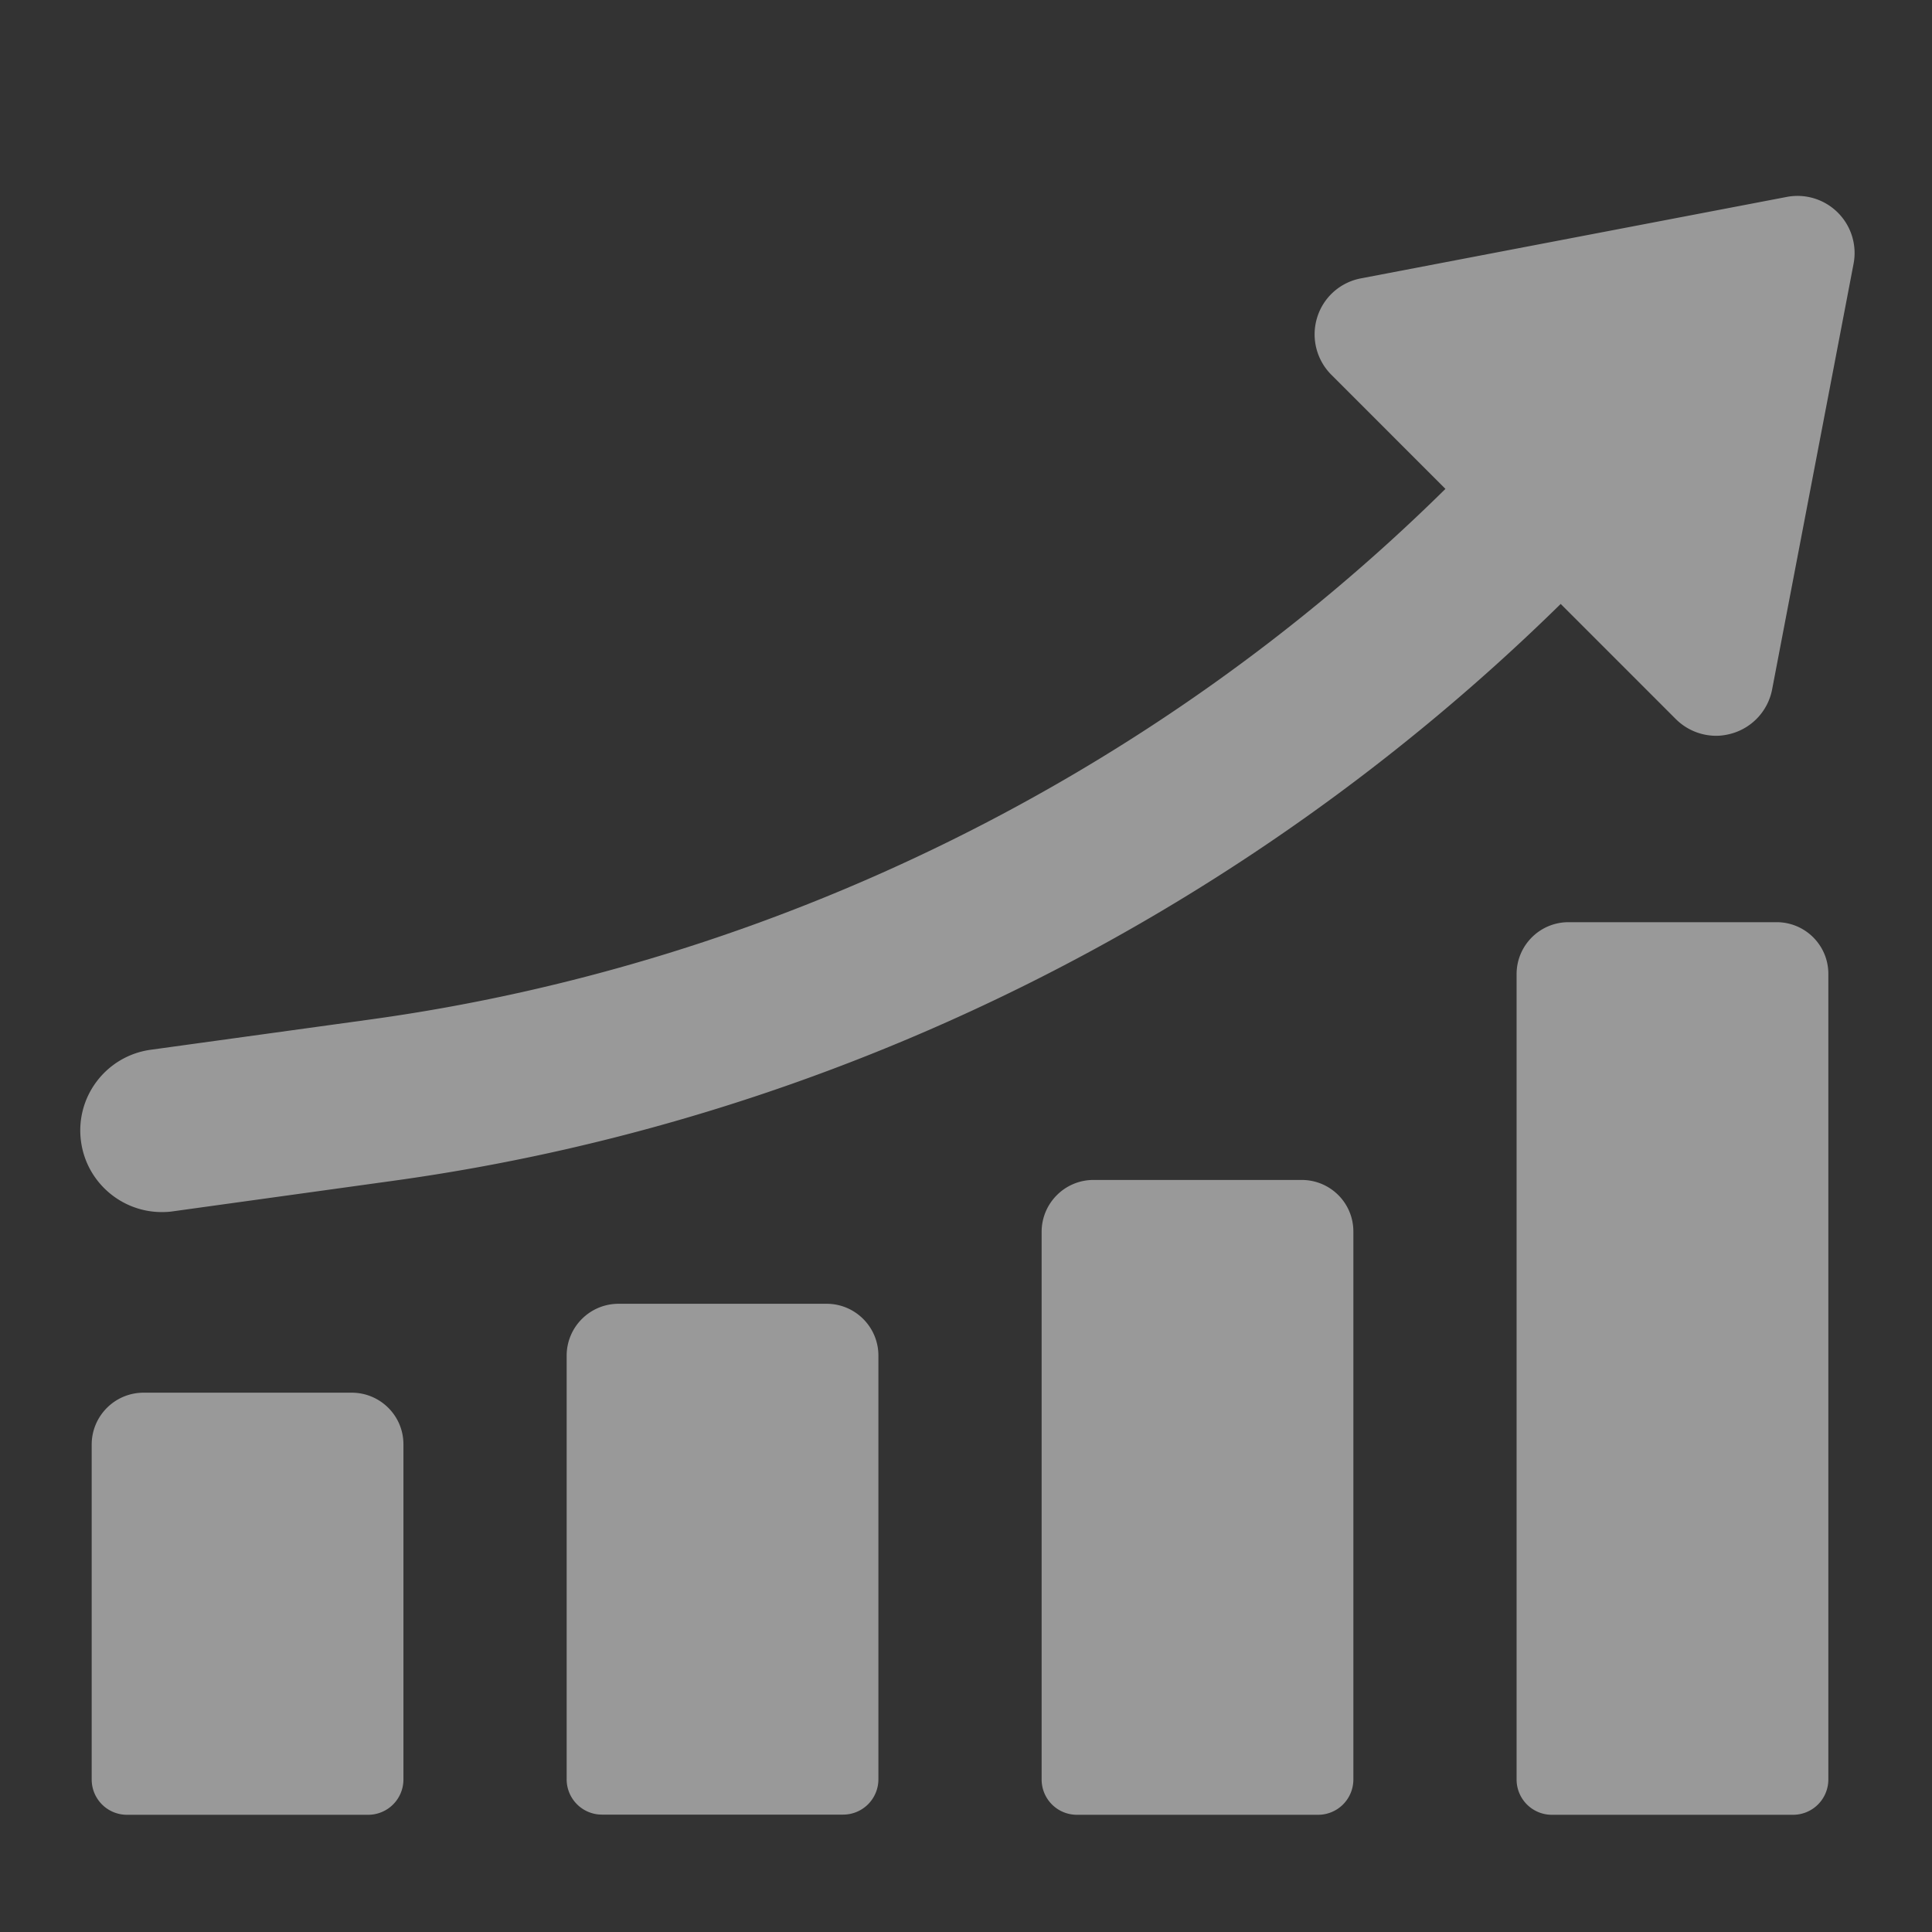
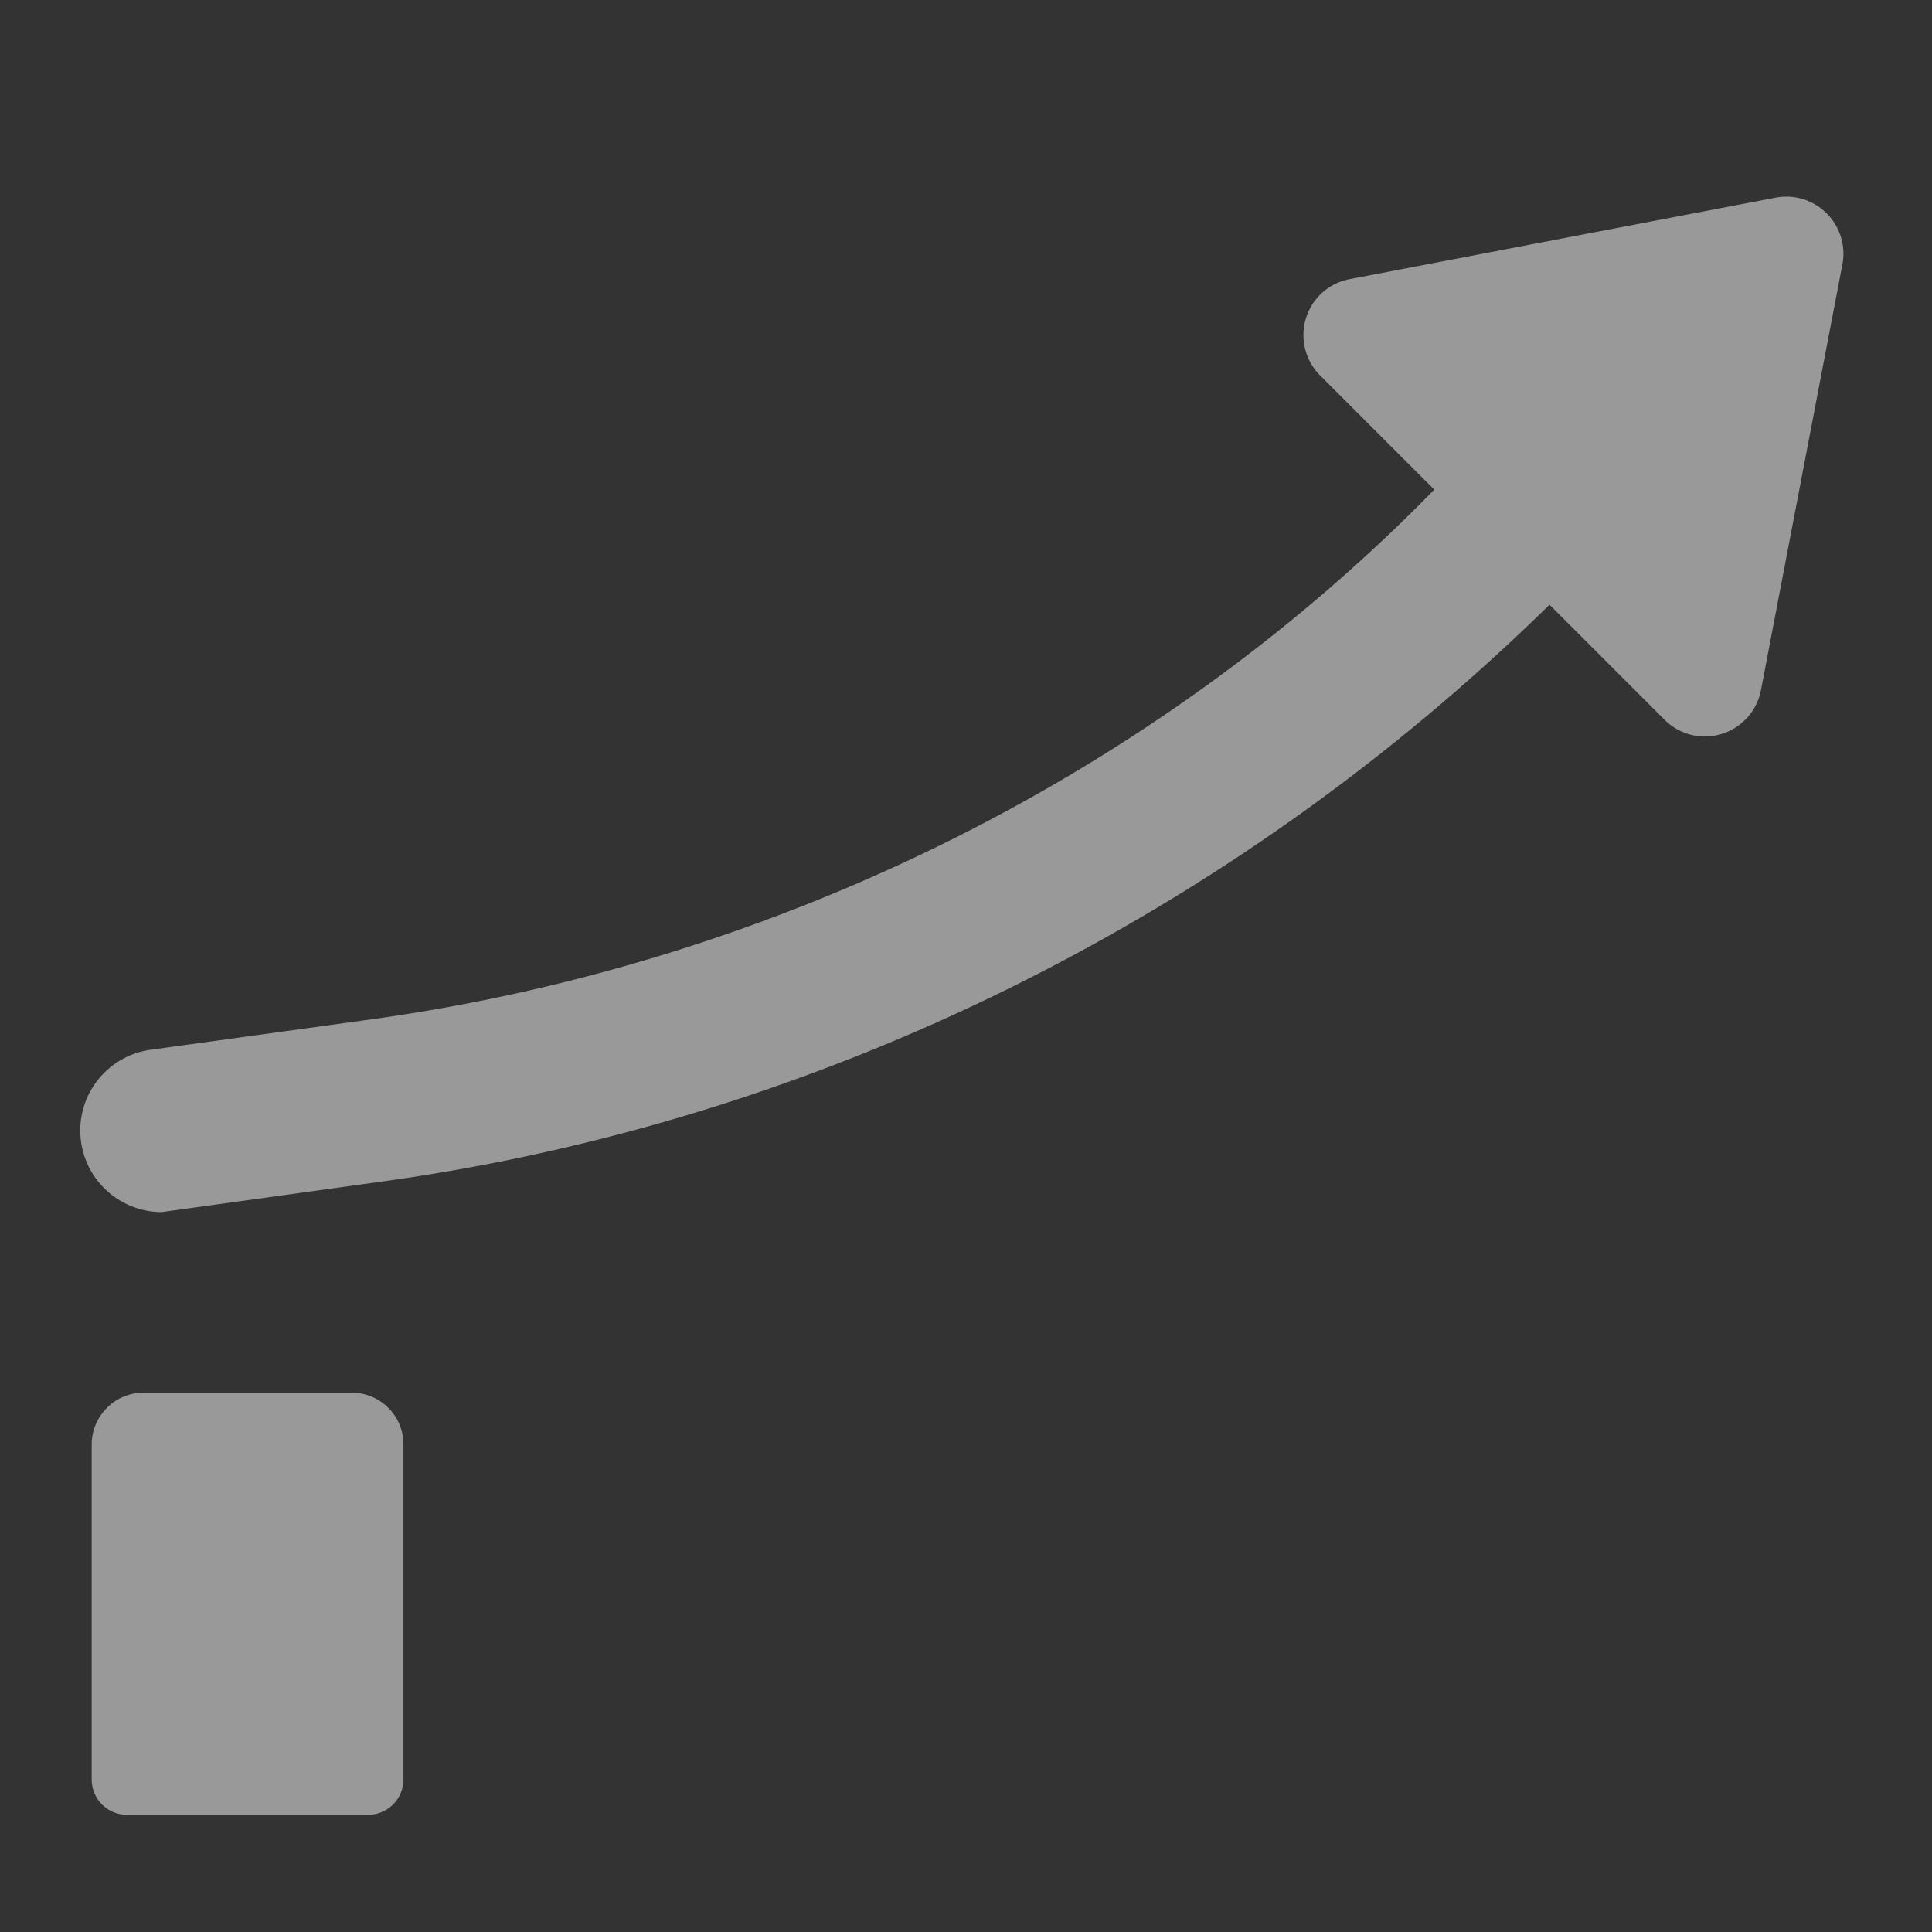
<svg xmlns="http://www.w3.org/2000/svg" width="500" viewBox="0 0 375 375" height="500" version="1.0">
  <rect x="0" y="0" width="375" height="375" fill="#333333" stroke="none" />
  <defs>
    <clipPath id="d">
      <path d="M.121 1H345v198H.121zm0 0" />
    </clipPath>
    <clipPath id="e">
      <path d="M2 233h62v82.5H2zm0 0" />
    </clipPath>
    <clipPath id="f">
-       <path d="M94 216h62v99.5H94zm0 0" />
-     </clipPath>
+       </clipPath>
    <clipPath id="g">
      <path d="M279 141h61v174.5h-61zm0 0" />
    </clipPath>
    <clipPath id="h">
-       <path d="M187 192h61v123.5h-61zm0 0" />
-     </clipPath>
+       </clipPath>
    <clipPath id="c">
      <path d="M0 0h345v316H0z" />
    </clipPath>
    <filter x="0%" y="0%" width="100%" height="100%" id="a">
      <feColorMatrix values="0 0 0 0 1 0 0 0 0 1 0 0 0 0 1 0 0 0 1 0" color-interpolation-filters="sRGB" />
    </filter>
    <mask id="b">
      <g filter="url(#a)">
        <path fill-opacity=".5" d="M-37.5-37.5h450v450h-450z" />
      </g>
    </mask>
  </defs>
  <g mask="url(#b)">
    <g clip-path="url(#c)" transform="translate(15 37)">
      <g clip-path="url(#d)">
-         <path fill="#fff" d="M16.395 198.262c.722 0 1.449-.035 2.171-.145l42.891-5.945c84.684-11.711 164.586-51.188 226.473-111.95l22.328 22.333a11.108 11.108 0 0 0 7.832 3.261c1.09 0 2.176-.18 3.262-.507a11.069 11.069 0 0 0 7.613-8.48l15.808-82.622a11.078 11.078 0 0 0-3.046-9.934 11.078 11.078 0 0 0-9.934-3.046l-82.656 15.808a11.021 11.021 0 0 0-8.485 7.613 11.103 11.103 0 0 0 2.758 11.09l22.149 22.153C209.297 113.43 135.41 150.008 57.105 160.848l-42.851 5.91C5.59 167.953-.465 175.93.73 184.594c1.09 7.902 7.868 13.668 15.665 13.668zm0 0" />
+         <path fill="#fff" d="M16.395 198.262l42.891-5.945c84.684-11.711 164.586-51.188 226.473-111.95l22.328 22.333a11.108 11.108 0 0 0 7.832 3.261c1.09 0 2.176-.18 3.262-.507a11.069 11.069 0 0 0 7.613-8.48l15.808-82.622a11.078 11.078 0 0 0-3.046-9.934 11.078 11.078 0 0 0-9.934-3.046l-82.656 15.808a11.021 11.021 0 0 0-8.485 7.613 11.103 11.103 0 0 0 2.758 11.09l22.149 22.153C209.297 113.43 135.41 150.008 57.105 160.848l-42.851 5.91C5.59 167.953-.465 175.93.73 184.594c1.09 7.902 7.868 13.668 15.665 13.668zm0 0" />
      </g>
      <g clip-path="url(#e)">
        <path fill="#fff" d="M53.262 233.32H12.875c-5.582 0-10.078 4.532-10.078 10.078v65a6.845 6.845 0 0 0 6.851 6.852h46.805a6.848 6.848 0 0 0 6.852-6.852v-65c.035-5.585-4.496-10.078-10.043-10.078zm0 0" />
      </g>
      <g clip-path="url(#f)">
        <path fill="#fff" d="M145.453 216.063h-40.387c-5.582 0-10.078 4.53-10.078 10.078v82.222a6.848 6.848 0 0 0 6.852 6.852h46.805a6.848 6.848 0 0 0 6.851-6.852v-82.187c.035-5.582-4.496-10.113-10.043-10.113zm0 0" />
      </g>
      <g clip-path="url(#g)">
-         <path fill="#fff" d="M329.836 141.996h-40.387c-5.582 0-10.078 4.531-10.078 10.078v156.324a6.845 6.845 0 0 0 6.852 6.852h46.804a6.848 6.848 0 0 0 6.852-6.852V152.074c.035-5.547-4.461-10.078-10.043-10.078zm0 0" />
-       </g>
+         </g>
      <g clip-path="url(#h)">
        <path fill="#fff" d="M237.645 192.027h-40.387c-5.582 0-10.078 4.532-10.078 10.078v106.293a6.845 6.845 0 0 0 6.851 6.852h46.805a6.848 6.848 0 0 0 6.851-6.852V202.105c.036-5.582-4.46-10.078-10.042-10.078zm0 0" />
      </g>
    </g>
  </g>
</svg>